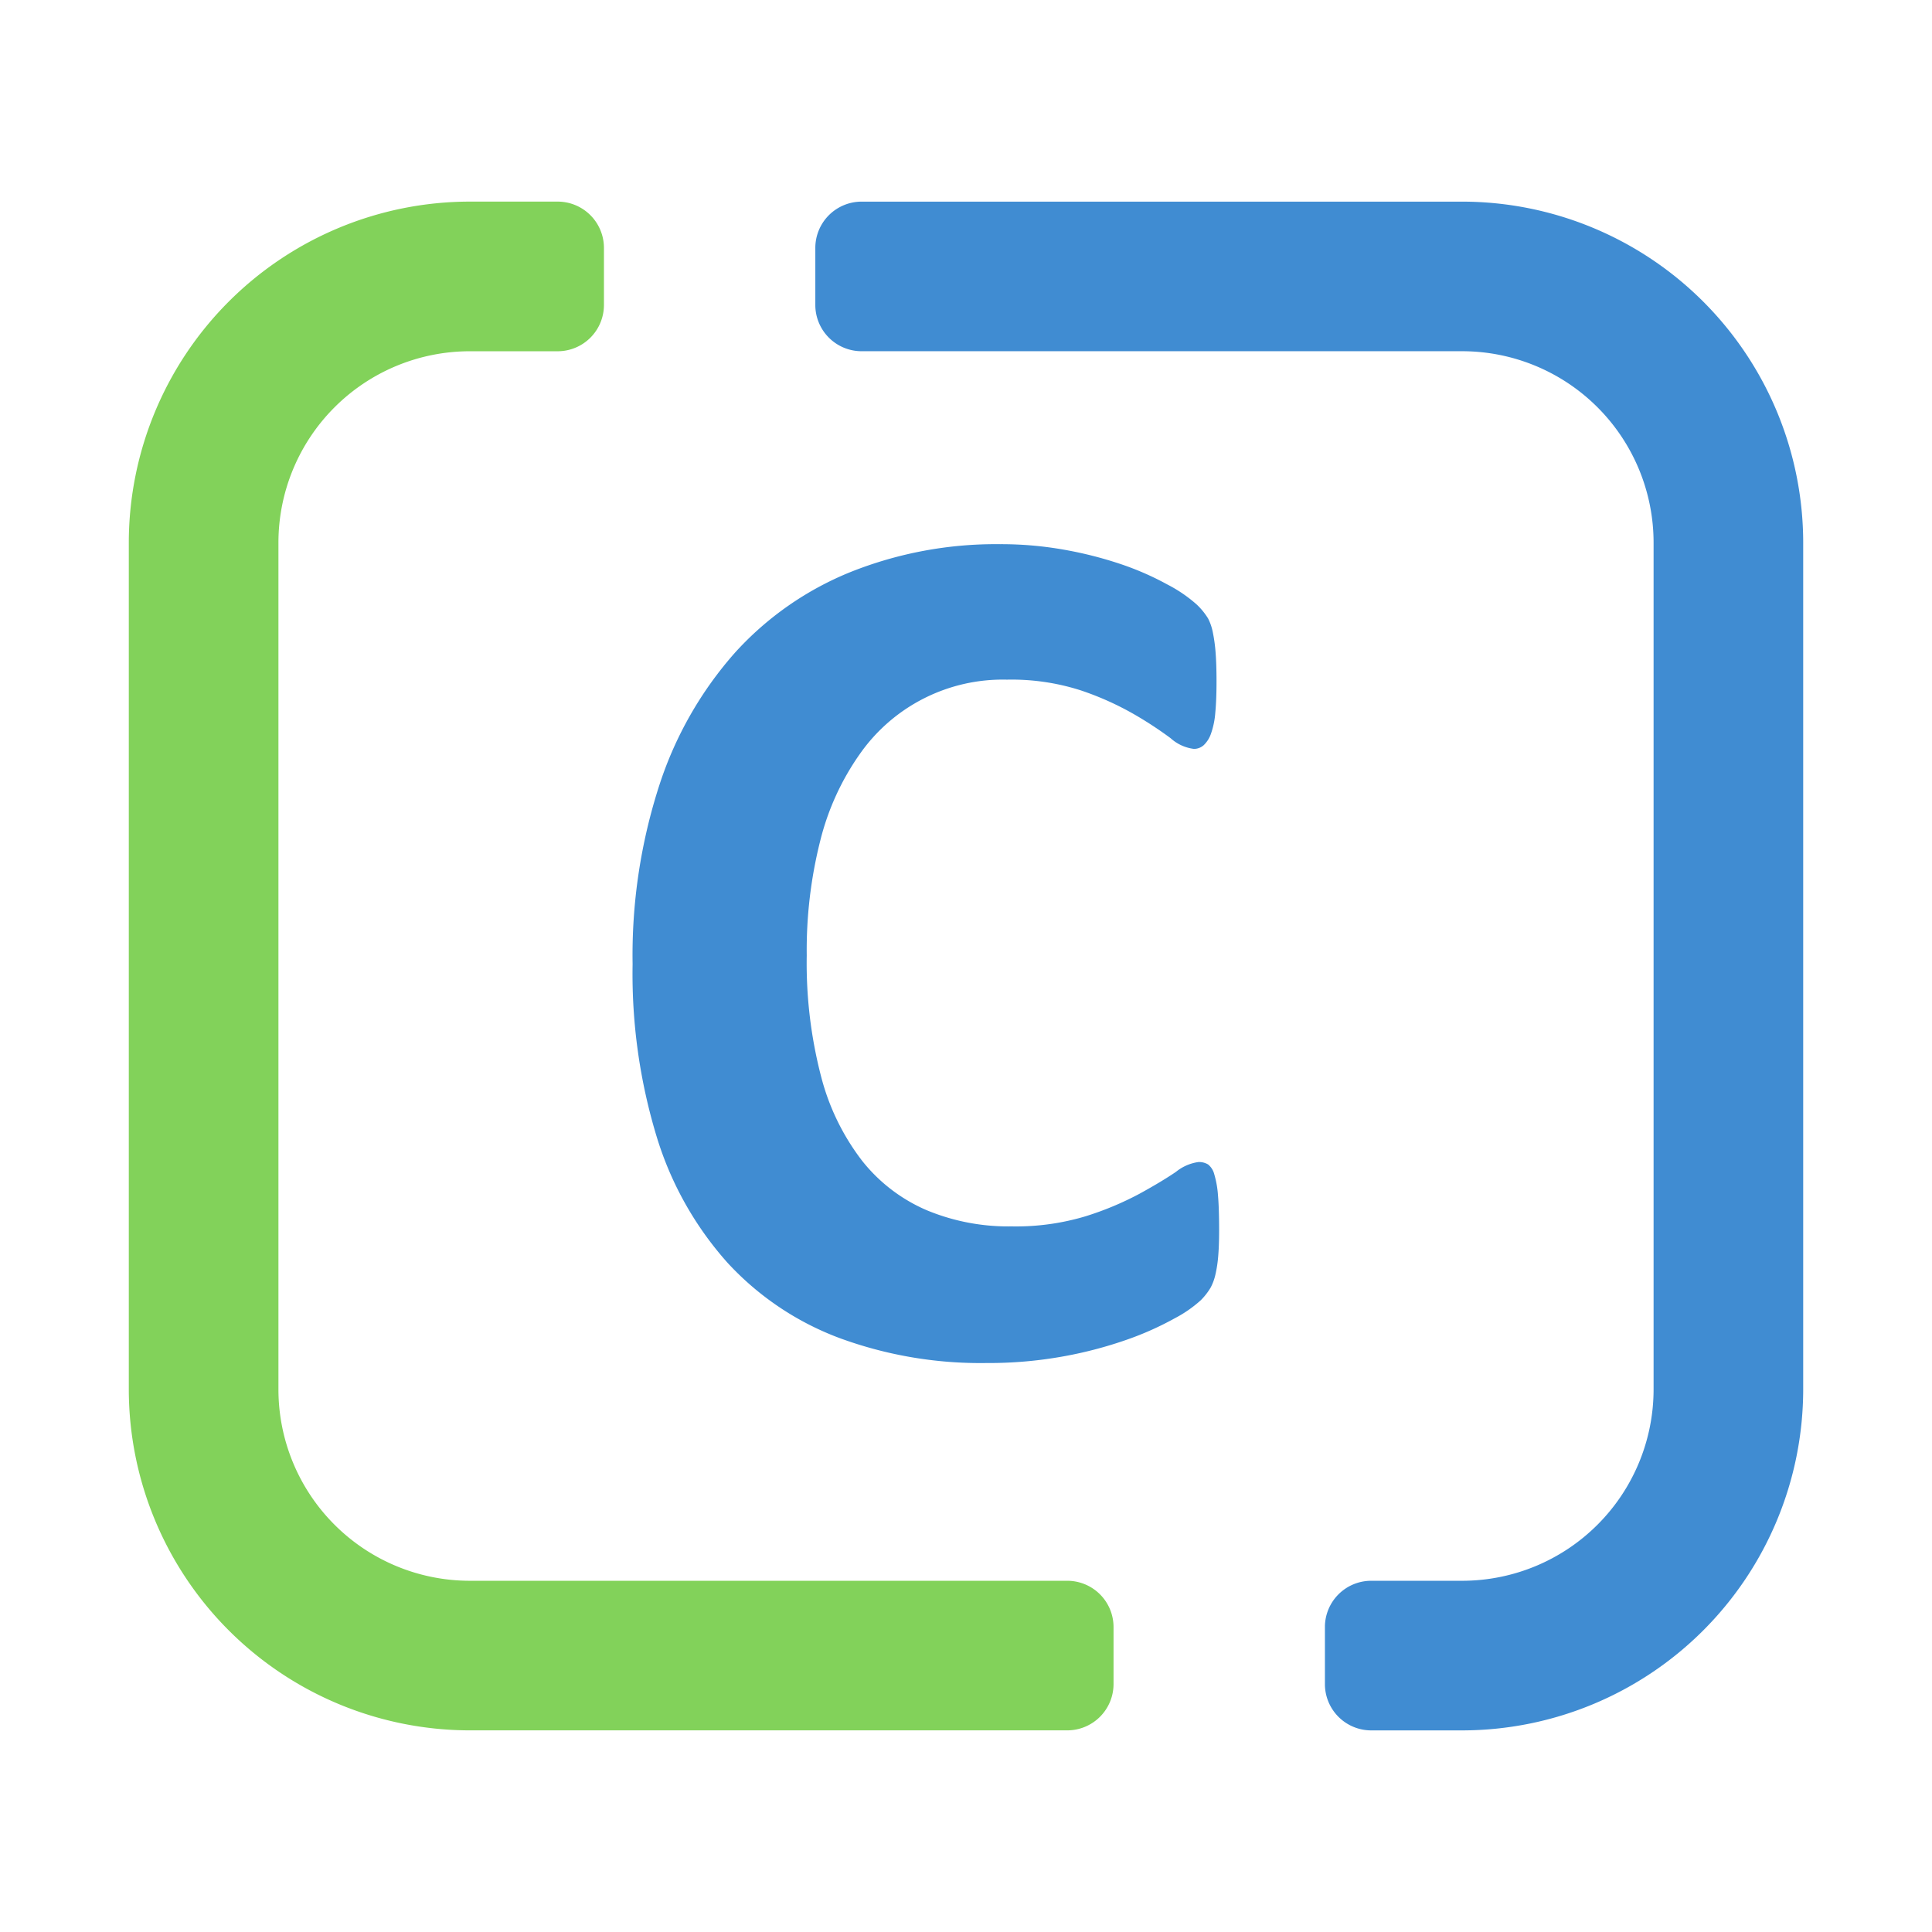
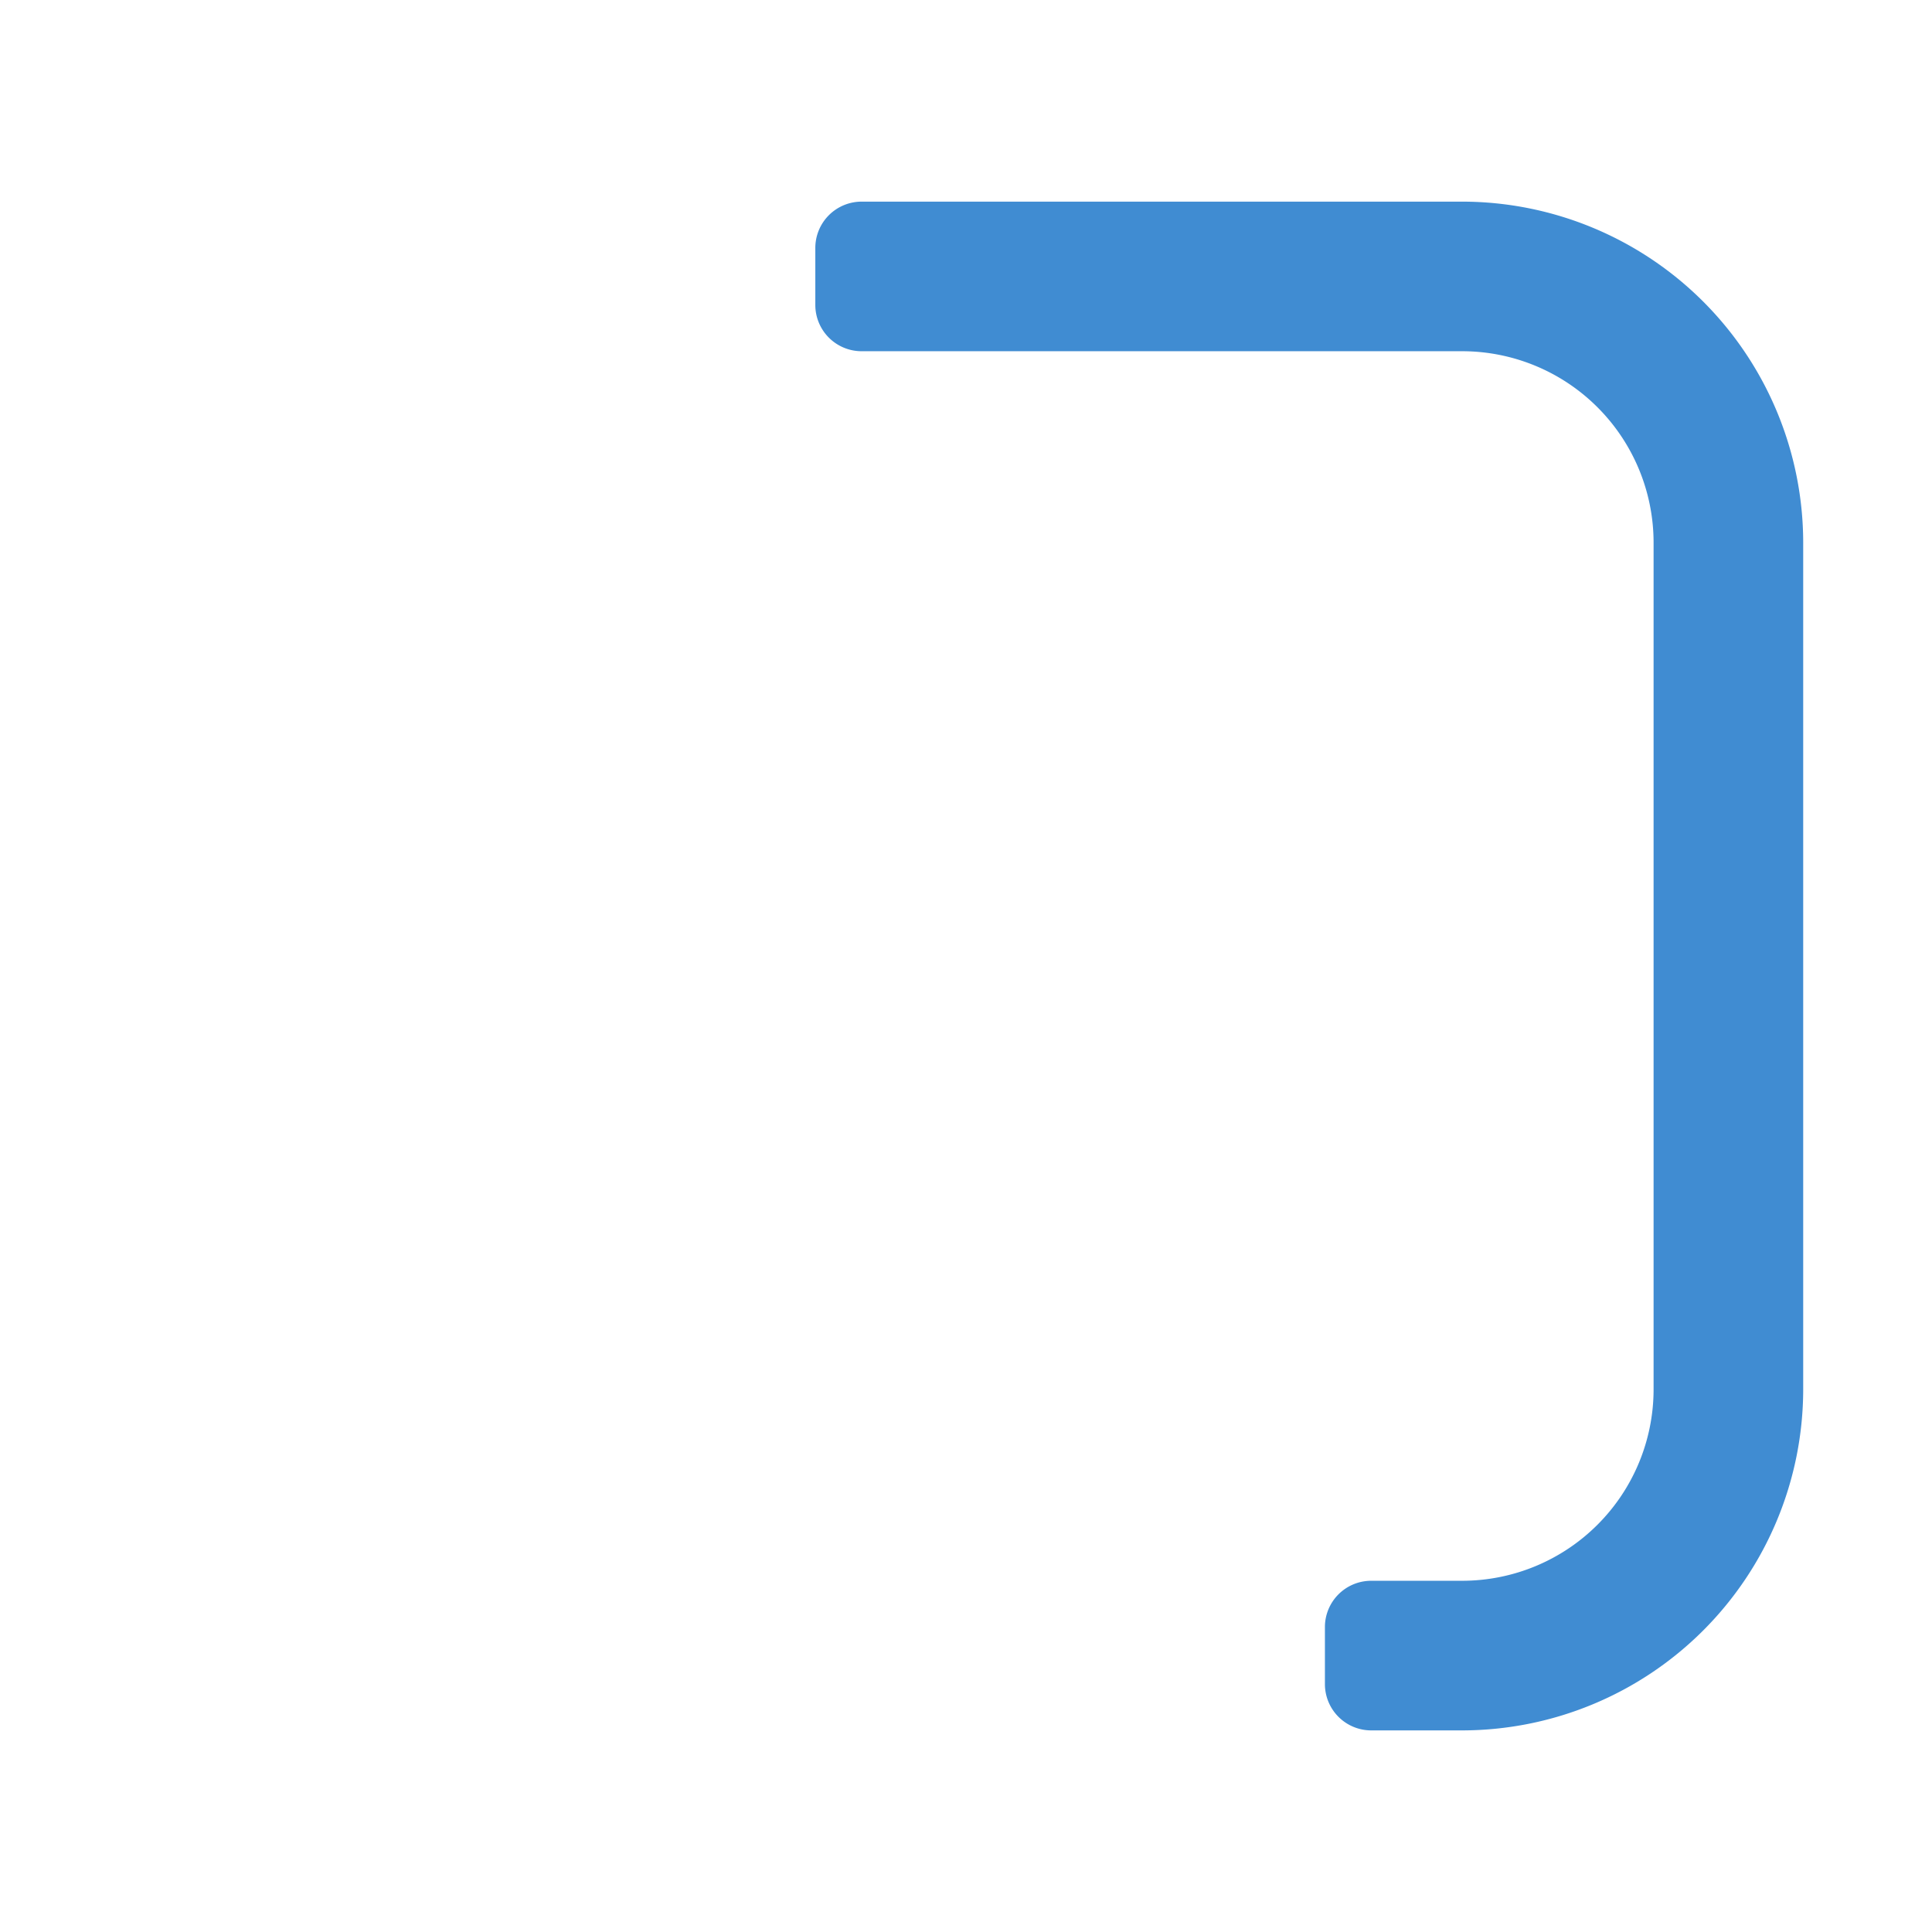
<svg xmlns="http://www.w3.org/2000/svg" id="Layer_1" data-name="Layer 1" viewBox="0 0 120 120">
  <defs>
    <style>.cls-1{fill:#408cd2;}.cls-2{fill:#82d25a;}</style>
  </defs>
  <g id="Favicon_strim_120х120_ru">
    <path class="cls-1" d="M112,33.693V86.307a21.2,21.2,0,0,1-21.171,21.171h-5.66a2.876,2.876,0,0,1-2.876-2.876v-3.544a2.875,2.875,0,0,1,2.876-2.873h5.66a11.892,11.892,0,0,0,11.878-11.878V33.693A11.892,11.892,0,0,0,90.829,21.815H53.517a2.875,2.875,0,0,1-2.876-2.873V15.4a2.876,2.876,0,0,1,2.876-2.876H90.829A21.2,21.2,0,0,1,112,33.693Z" />
-     <path class="cls-2" d="M17.294,33.693V86.307A11.892,11.892,0,0,0,29.172,98.185H66.288a2.875,2.875,0,0,1,2.876,2.873V104.6a2.877,2.877,0,0,1-2.876,2.876H29.172A21.2,21.2,0,0,1,8,86.307V33.693A21.2,21.2,0,0,1,29.172,12.522h5.464A2.877,2.877,0,0,1,37.512,15.4v3.544a2.875,2.875,0,0,1-2.876,2.873H29.172A11.892,11.892,0,0,0,17.294,33.693Z" />
-     <path class="cls-1" d="M75.722,76.4q0,.951-.057,1.618a7.833,7.833,0,0,1-.172,1.142,3.249,3.249,0,0,1-.3.818,4,4,0,0,1-.609.781,7.756,7.756,0,0,1-1.618,1.122,19.067,19.067,0,0,1-2.932,1.314,25.625,25.625,0,0,1-3.958,1.047,26.1,26.1,0,0,1-4.816.418A25.372,25.372,0,0,1,52.12,83.1a18.044,18.044,0,0,1-6.928-4.663,20.857,20.857,0,0,1-4.378-7.747,34.746,34.746,0,0,1-1.522-10.811,34.238,34.238,0,0,1,1.675-11.154,23.217,23.217,0,0,1,4.682-8.184,19.589,19.589,0,0,1,7.213-5.025A24.353,24.353,0,0,1,62.131,33.8a22.347,22.347,0,0,1,3.959.343,24.249,24.249,0,0,1,3.521.894,17.778,17.778,0,0,1,2.913,1.276,8.735,8.735,0,0,1,1.808,1.237,4.255,4.255,0,0,1,.7.857,3.205,3.205,0,0,1,.3.876,9.737,9.737,0,0,1,.171,1.256q.057.723.057,1.789,0,1.143-.076,1.941a5,5,0,0,1-.266,1.294,1.777,1.777,0,0,1-.456.724.913.913,0,0,1-.609.228,2.639,2.639,0,0,1-1.447-.666,23.549,23.549,0,0,0-2.265-1.484,18.41,18.41,0,0,0-3.312-1.485,14.058,14.058,0,0,0-4.587-.666A10.833,10.833,0,0,0,53.4,46.84a16.065,16.065,0,0,0-2.455,5.387,27.783,27.783,0,0,0-.837,7.118A27.961,27.961,0,0,0,51,66.863,14.5,14.5,0,0,0,53.549,72.1a10.3,10.3,0,0,0,4,3.064,13.183,13.183,0,0,0,5.272,1.009,15.02,15.02,0,0,0,4.606-.628,19.287,19.287,0,0,0,3.331-1.389q1.389-.761,2.284-1.371a2.838,2.838,0,0,1,1.39-.608,1.084,1.084,0,0,1,.608.152,1.147,1.147,0,0,1,.381.609,6.024,6.024,0,0,1,.228,1.276Q75.721,75.029,75.722,76.4Z" />
  </g>
</svg>